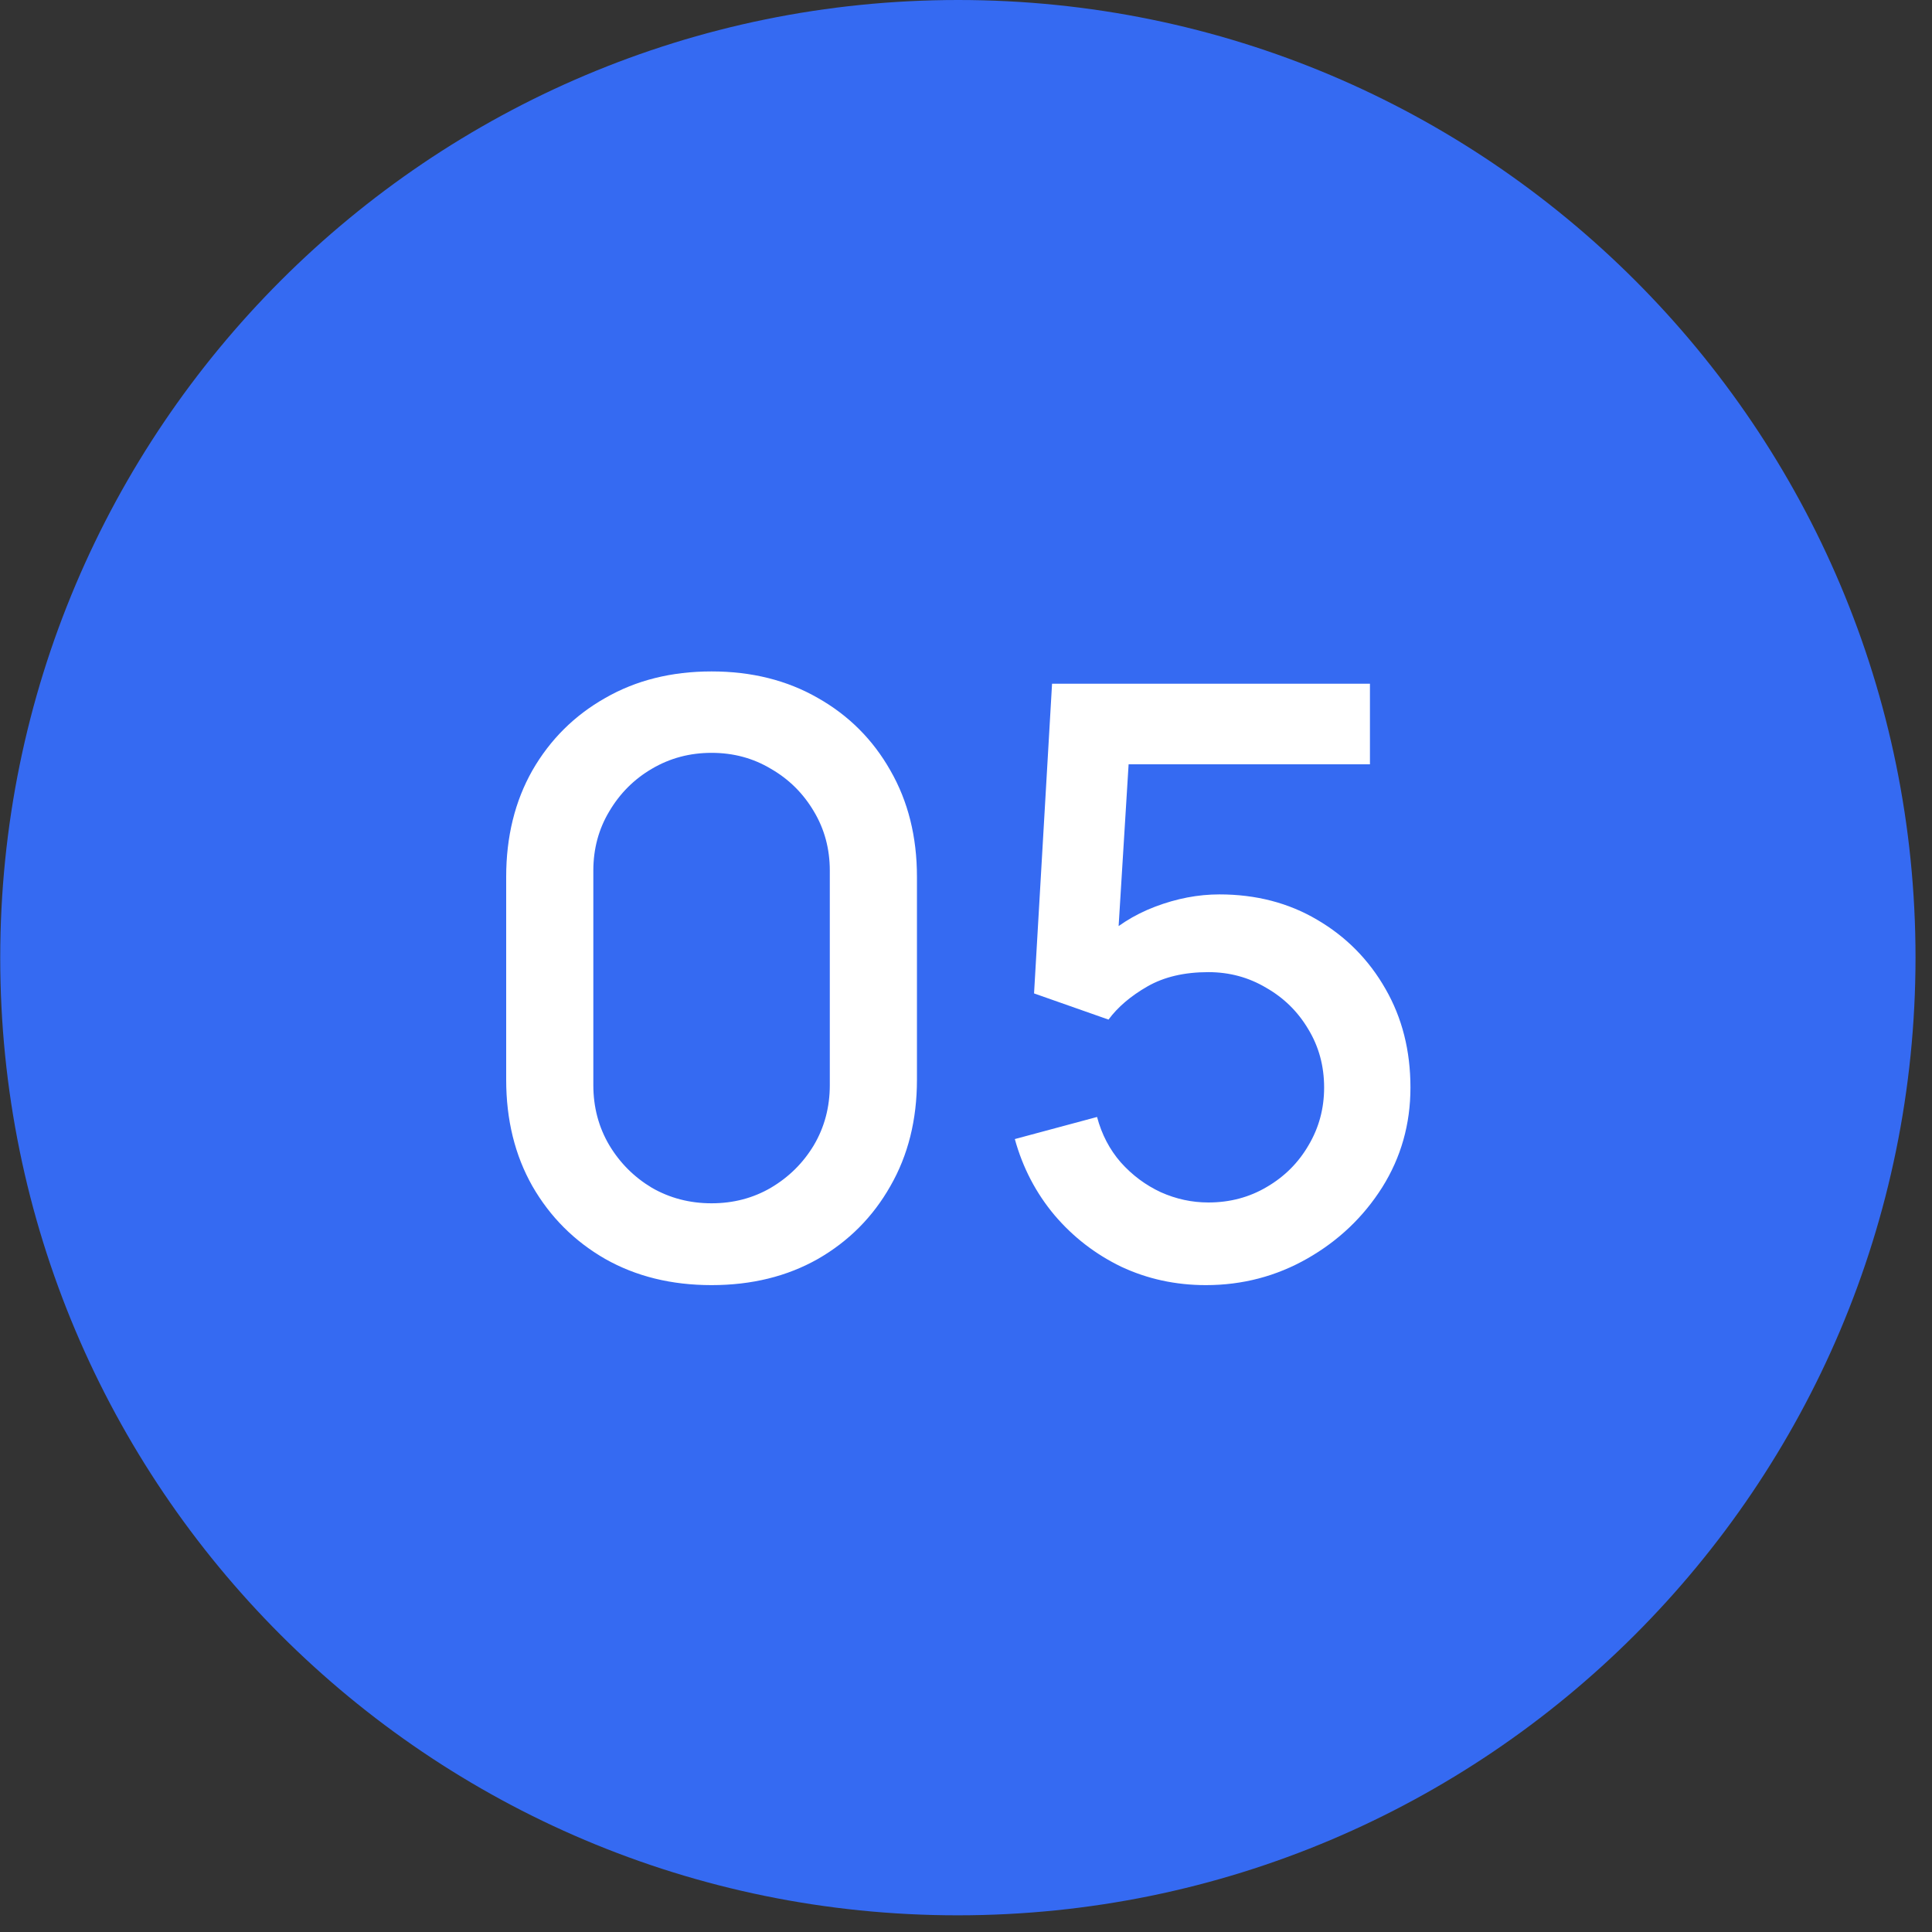
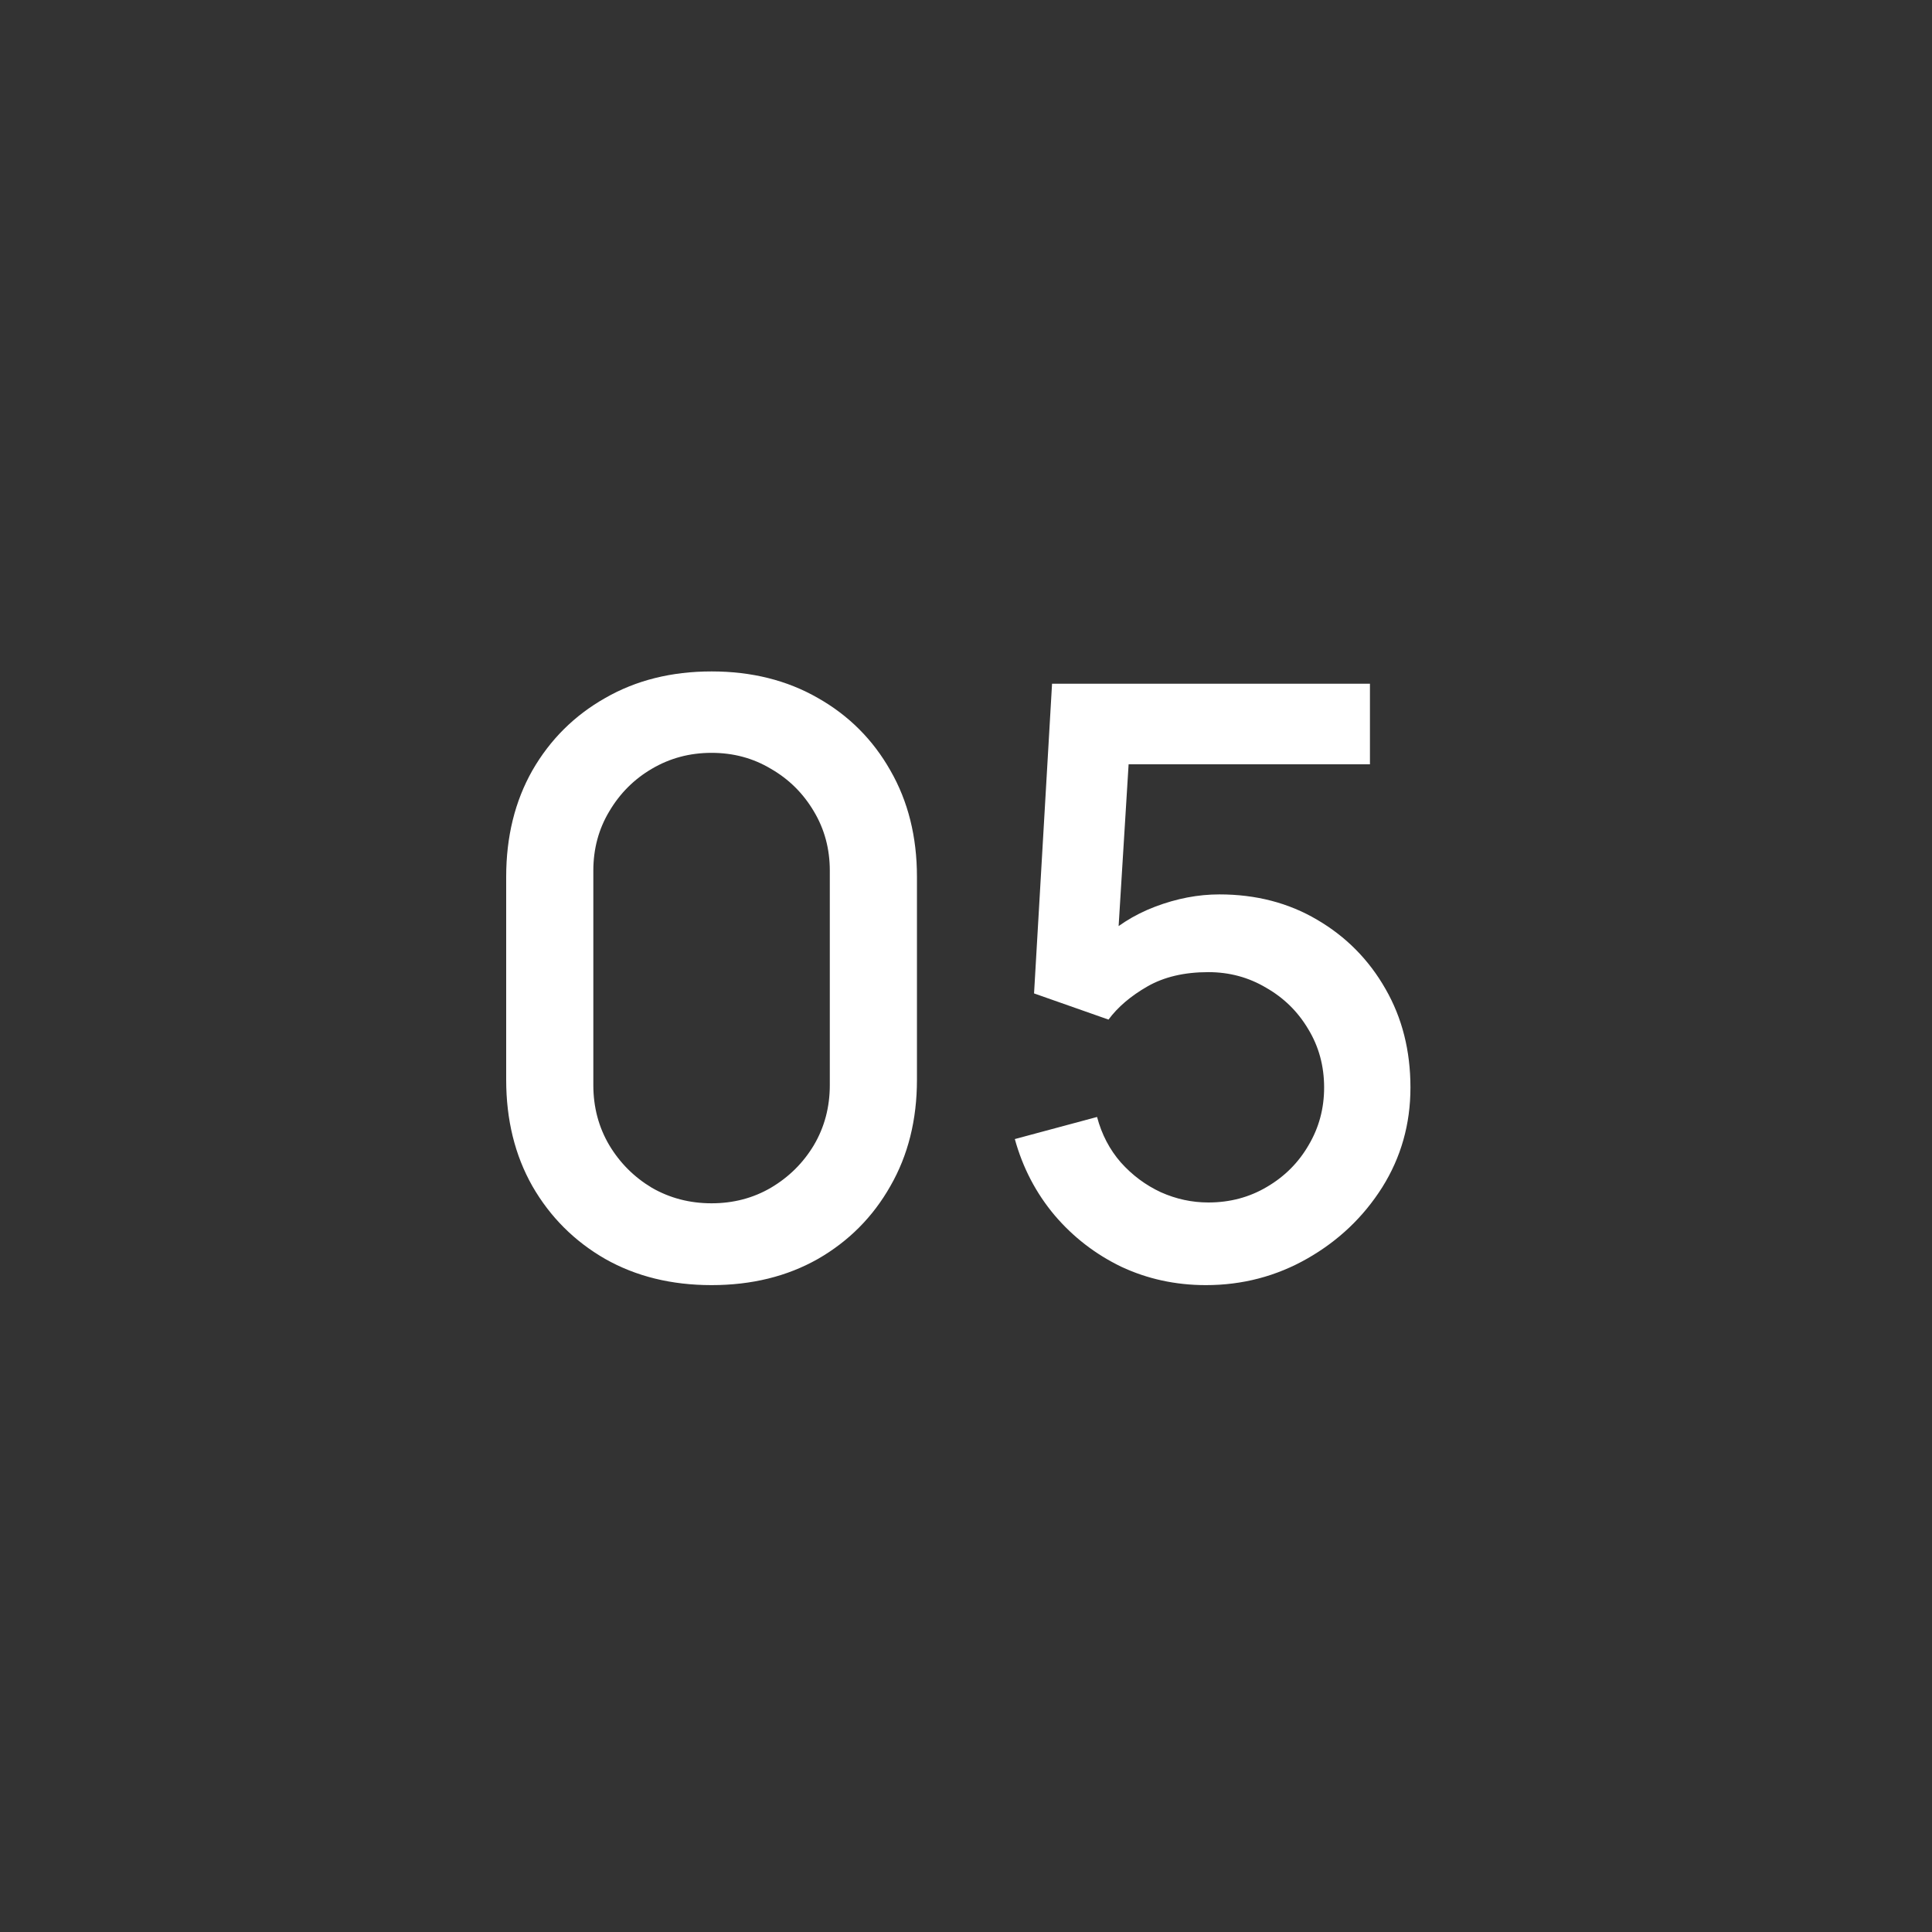
<svg xmlns="http://www.w3.org/2000/svg" width="85" height="85" viewBox="0 0 85 85" fill="none">
  <rect x="0" y="0" width="85" height="85" fill="#333333" stroke="none" />
-   <path d="M42.133 84.266C65.402 84.266 84.27 65.402 84.275 42.133C84.28 18.863 65.421 0 42.152 0C18.883 0 0.015 18.863 0.01 42.133C0.004 65.402 18.863 84.266 42.133 84.266Z" fill="#356AF2" />
  <path d="M31.306 56.54C29.542 56.54 27.982 56.156 26.626 55.388C25.27 54.608 24.202 53.54 23.422 52.184C22.654 50.828 22.27 49.268 22.27 47.504V38.576C22.27 36.812 22.654 35.252 23.422 33.896C24.202 32.54 25.27 31.478 26.626 30.71C27.982 29.93 29.542 29.54 31.306 29.54C33.07 29.54 34.63 29.93 35.986 30.71C37.342 31.478 38.404 32.54 39.172 33.896C39.952 35.252 40.342 36.812 40.342 38.576V47.504C40.342 49.268 39.952 50.828 39.172 52.184C38.404 53.54 37.342 54.608 35.986 55.388C34.63 56.156 33.07 56.54 31.306 56.54ZM31.306 52.94C32.266 52.94 33.136 52.712 33.916 52.256C34.708 51.788 35.338 51.164 35.806 50.384C36.274 49.592 36.508 48.71 36.508 47.738V38.306C36.508 37.346 36.274 36.476 35.806 35.696C35.338 34.904 34.708 34.28 33.916 33.824C33.136 33.356 32.266 33.122 31.306 33.122C30.346 33.122 29.47 33.356 28.678 33.824C27.898 34.28 27.274 34.904 26.806 35.696C26.338 36.476 26.104 37.346 26.104 38.306V47.738C26.104 48.71 26.338 49.592 26.806 50.384C27.274 51.164 27.898 51.788 28.678 52.256C29.47 52.712 30.346 52.94 31.306 52.94ZM53.054 56.54C51.722 56.54 50.48 56.27 49.328 55.73C48.188 55.178 47.21 54.422 46.394 53.462C45.578 52.49 44.996 51.374 44.648 50.114L48.266 49.142C48.47 49.91 48.818 50.576 49.31 51.14C49.814 51.704 50.402 52.142 51.074 52.454C51.746 52.754 52.442 52.904 53.162 52.904C54.11 52.904 54.968 52.676 55.736 52.22C56.516 51.764 57.128 51.152 57.572 50.384C58.028 49.616 58.256 48.77 58.256 47.846C58.256 46.898 58.022 46.04 57.554 45.272C57.098 44.504 56.48 43.898 55.7 43.454C54.932 42.998 54.086 42.77 53.162 42.77C52.106 42.77 51.212 42.98 50.48 43.4C49.748 43.82 49.178 44.306 48.77 44.858L45.494 43.706L46.286 30.08H60.272V33.626H48.212L49.742 32.204L49.112 42.41L48.374 41.456C49.058 40.772 49.874 40.25 50.822 39.89C51.77 39.53 52.712 39.35 53.648 39.35C55.256 39.35 56.69 39.722 57.95 40.466C59.222 41.21 60.224 42.224 60.956 43.508C61.688 44.78 62.054 46.226 62.054 47.846C62.054 49.454 61.64 50.918 60.812 52.238C59.984 53.546 58.886 54.59 57.518 55.37C56.15 56.15 54.662 56.54 53.054 56.54Z" fill="white" />
</svg>